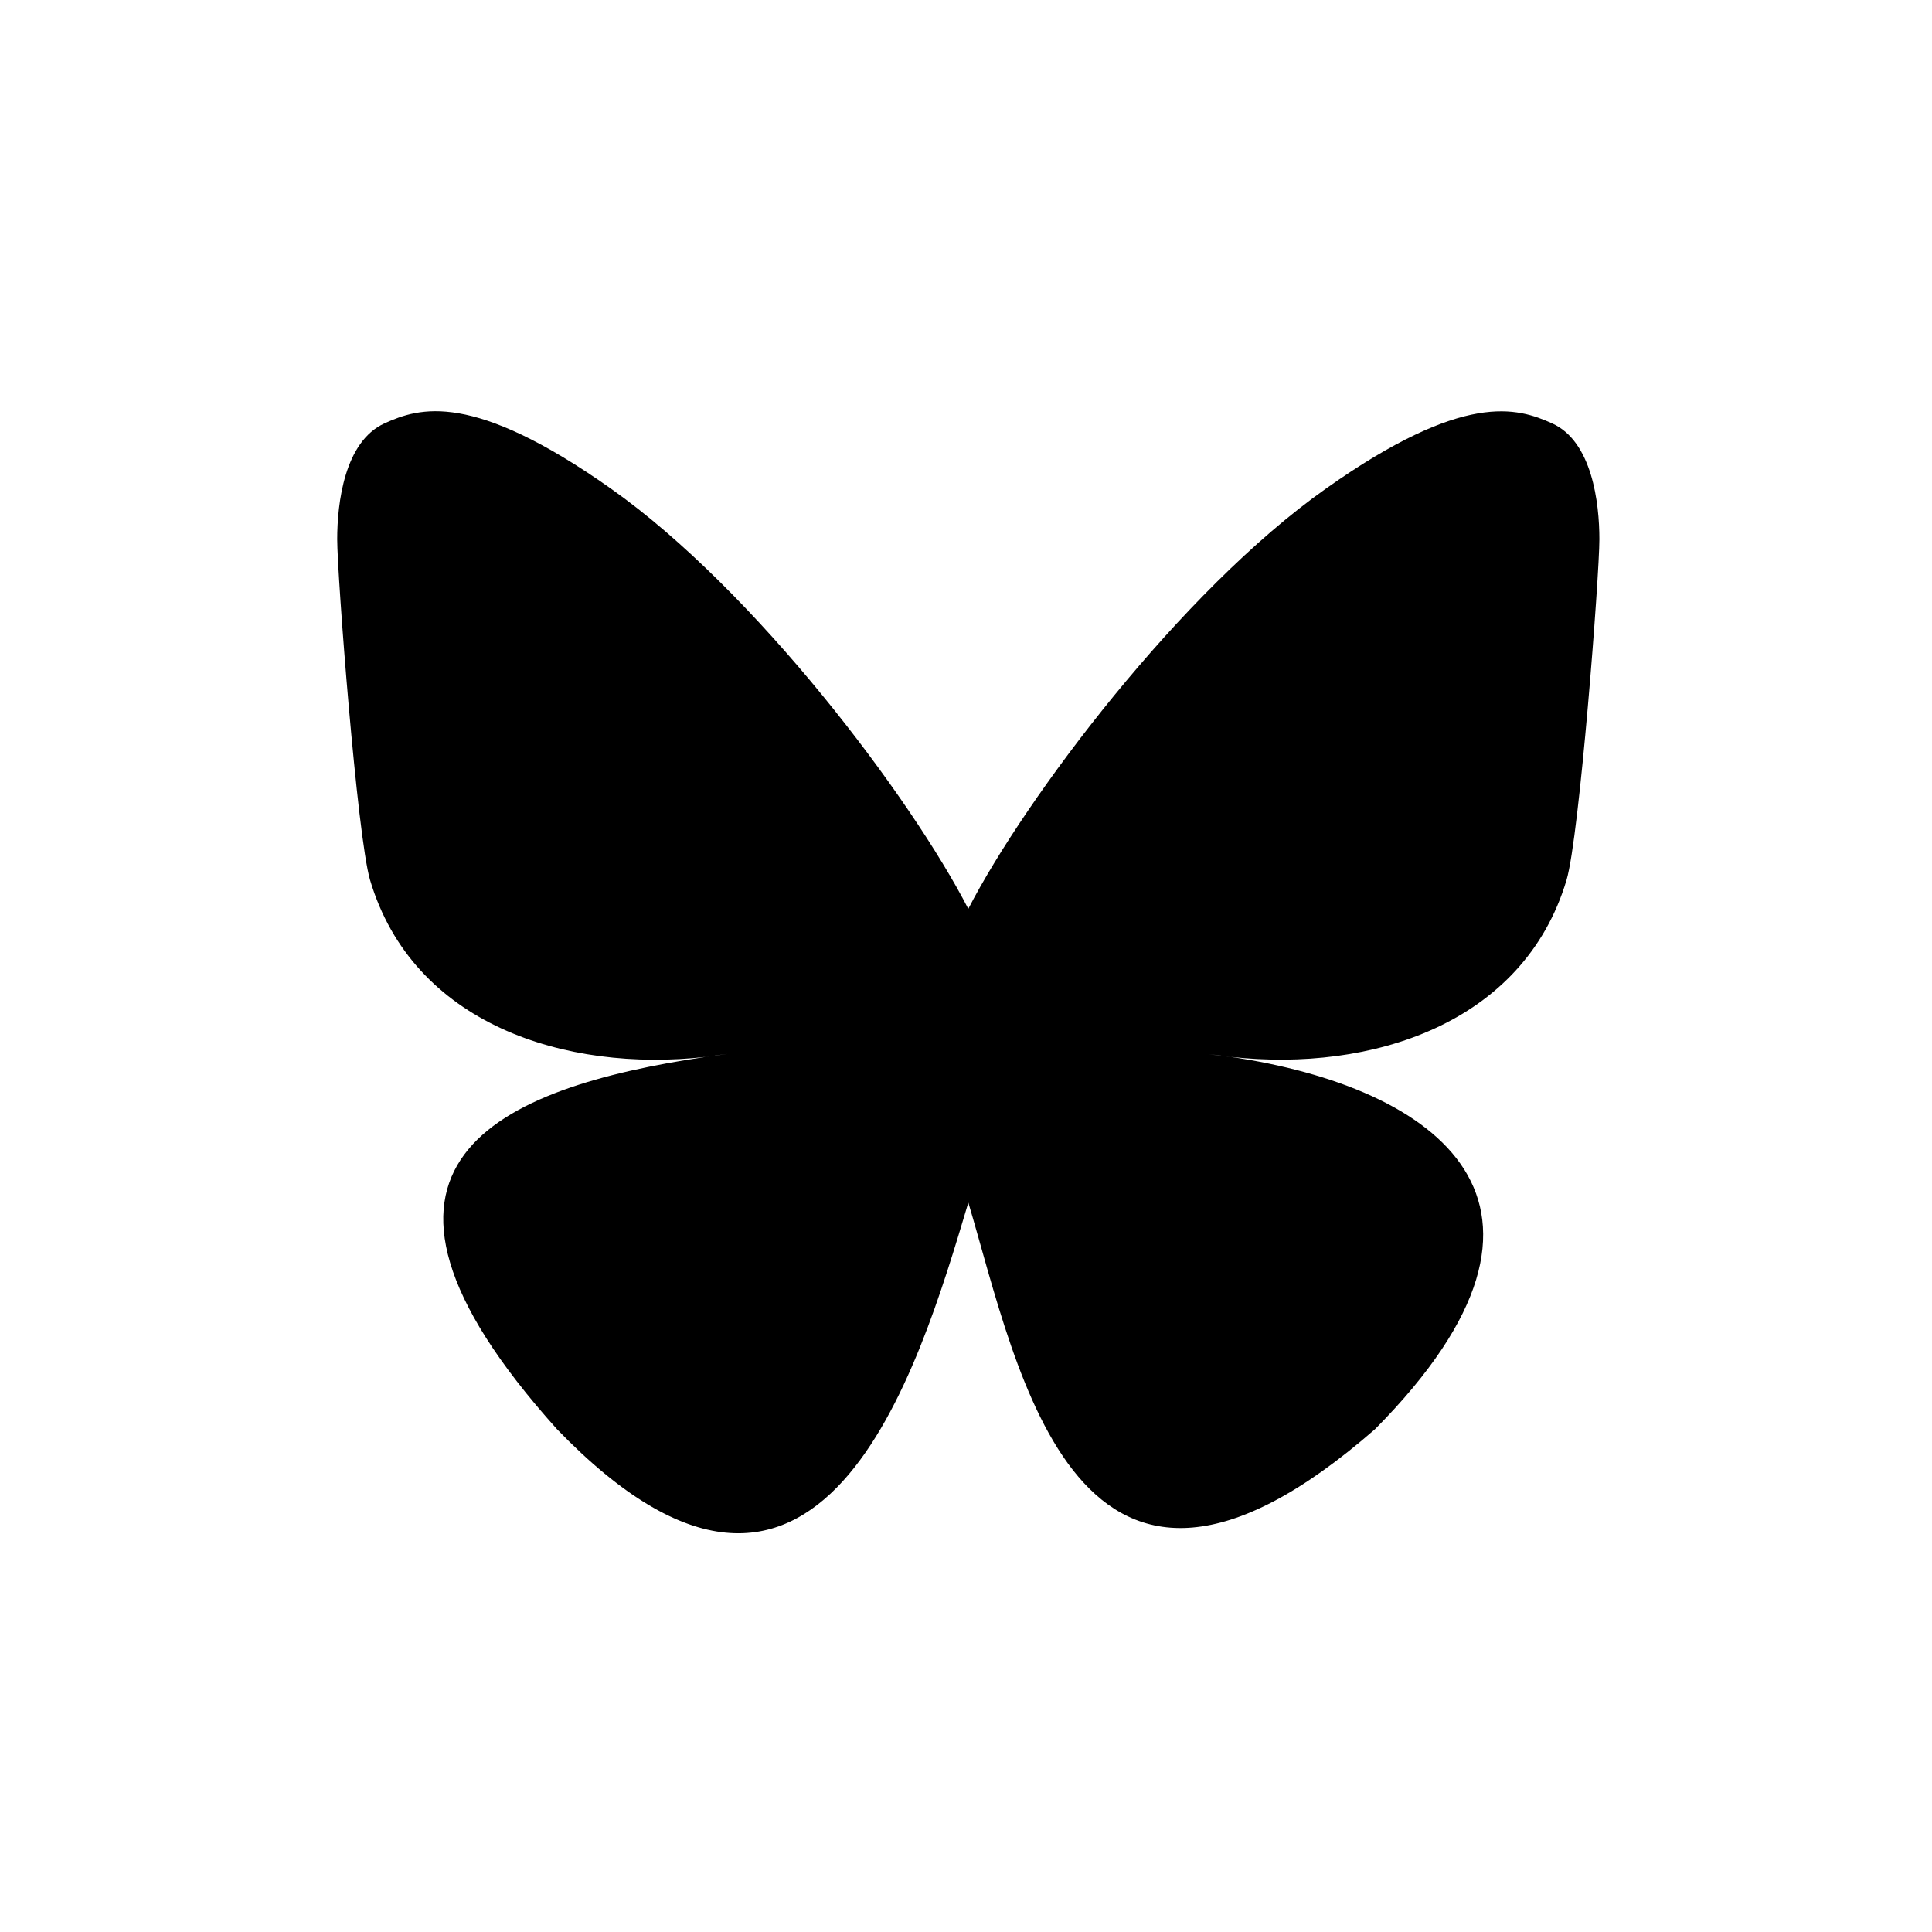
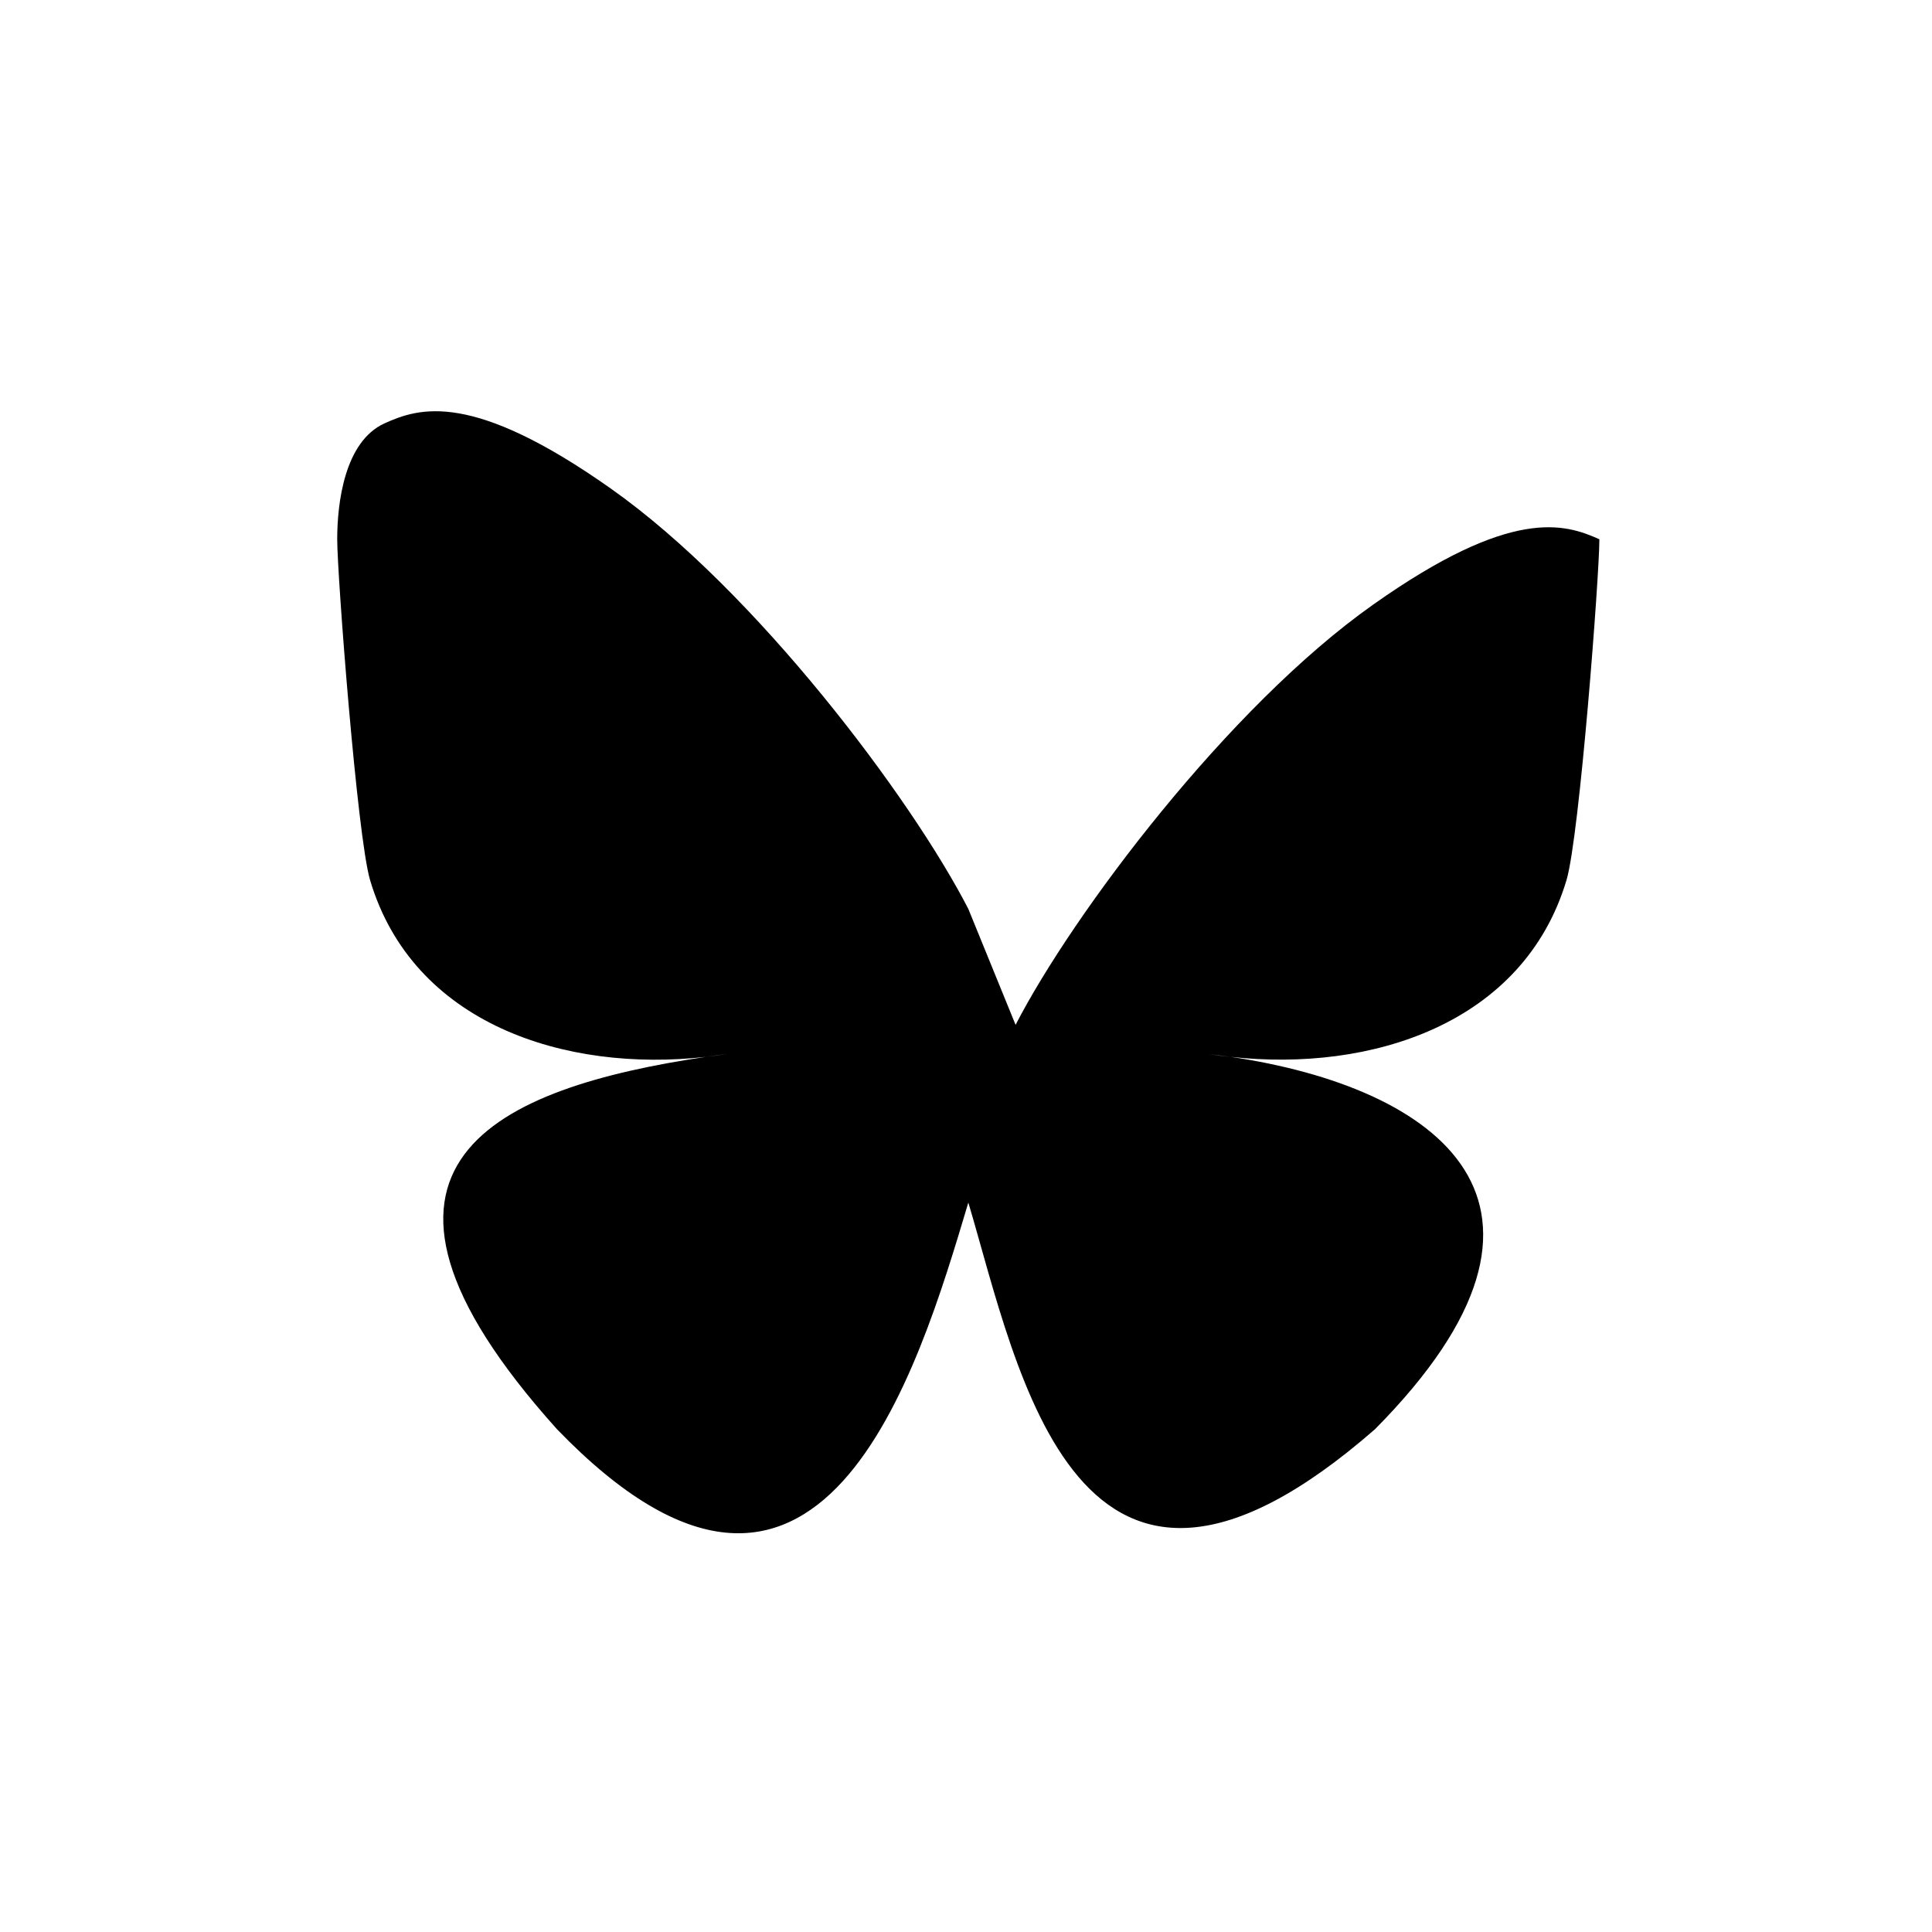
<svg xmlns="http://www.w3.org/2000/svg" id="a" width="24" height="24" viewBox="0 0 24 24">
-   <path d="M15.29,13.131c-.09-.011-.182-.022-.272-.035.093.011.182.024.272.035ZM12.029,11.291c-.71-1.38-2.643-3.953-4.44-5.221-1.723-1.217-2.379-1.007-2.812-.811-.498.226-.588.991-.588,1.44s.248,3.691.408,4.233c.531,1.789,2.425,2.393,4.17,2.197.09-.014.18-.024.272-.038-.09.014-.18.027-.272.038-2.556.381-4.826,1.312-1.848,4.625,3.275,3.392,4.486-.727,5.11-2.815.623,2.088,1.339,6.057,5.052,2.815,2.788-2.815.765-4.247-1.791-4.625-.09-.011-.182-.022-.272-.035.093.011.182.024.272.035,1.745.193,3.637-.411,4.17-2.197.161-.542.408-3.781.408-4.233s-.09-1.217-.588-1.44c-.43-.193-1.089-.406-2.809.811-1.799,1.269-3.732,3.841-4.443,5.221Z" fill="#000" stroke-width="0" />
+   <path d="M15.29,13.131c-.09-.011-.182-.022-.272-.035.093.011.182.024.272.035ZM12.029,11.291c-.71-1.38-2.643-3.953-4.44-5.221-1.723-1.217-2.379-1.007-2.812-.811-.498.226-.588.991-.588,1.44s.248,3.691.408,4.233c.531,1.789,2.425,2.393,4.17,2.197.09-.014.18-.024.272-.038-.09.014-.18.027-.272.038-2.556.381-4.826,1.312-1.848,4.625,3.275,3.392,4.486-.727,5.11-2.815.623,2.088,1.339,6.057,5.052,2.815,2.788-2.815.765-4.247-1.791-4.625-.09-.011-.182-.022-.272-.035.093.011.182.024.272.035,1.745.193,3.637-.411,4.17-2.197.161-.542.408-3.781.408-4.233c-.43-.193-1.089-.406-2.809.811-1.799,1.269-3.732,3.841-4.443,5.221Z" fill="#000" stroke-width="0" />
</svg>